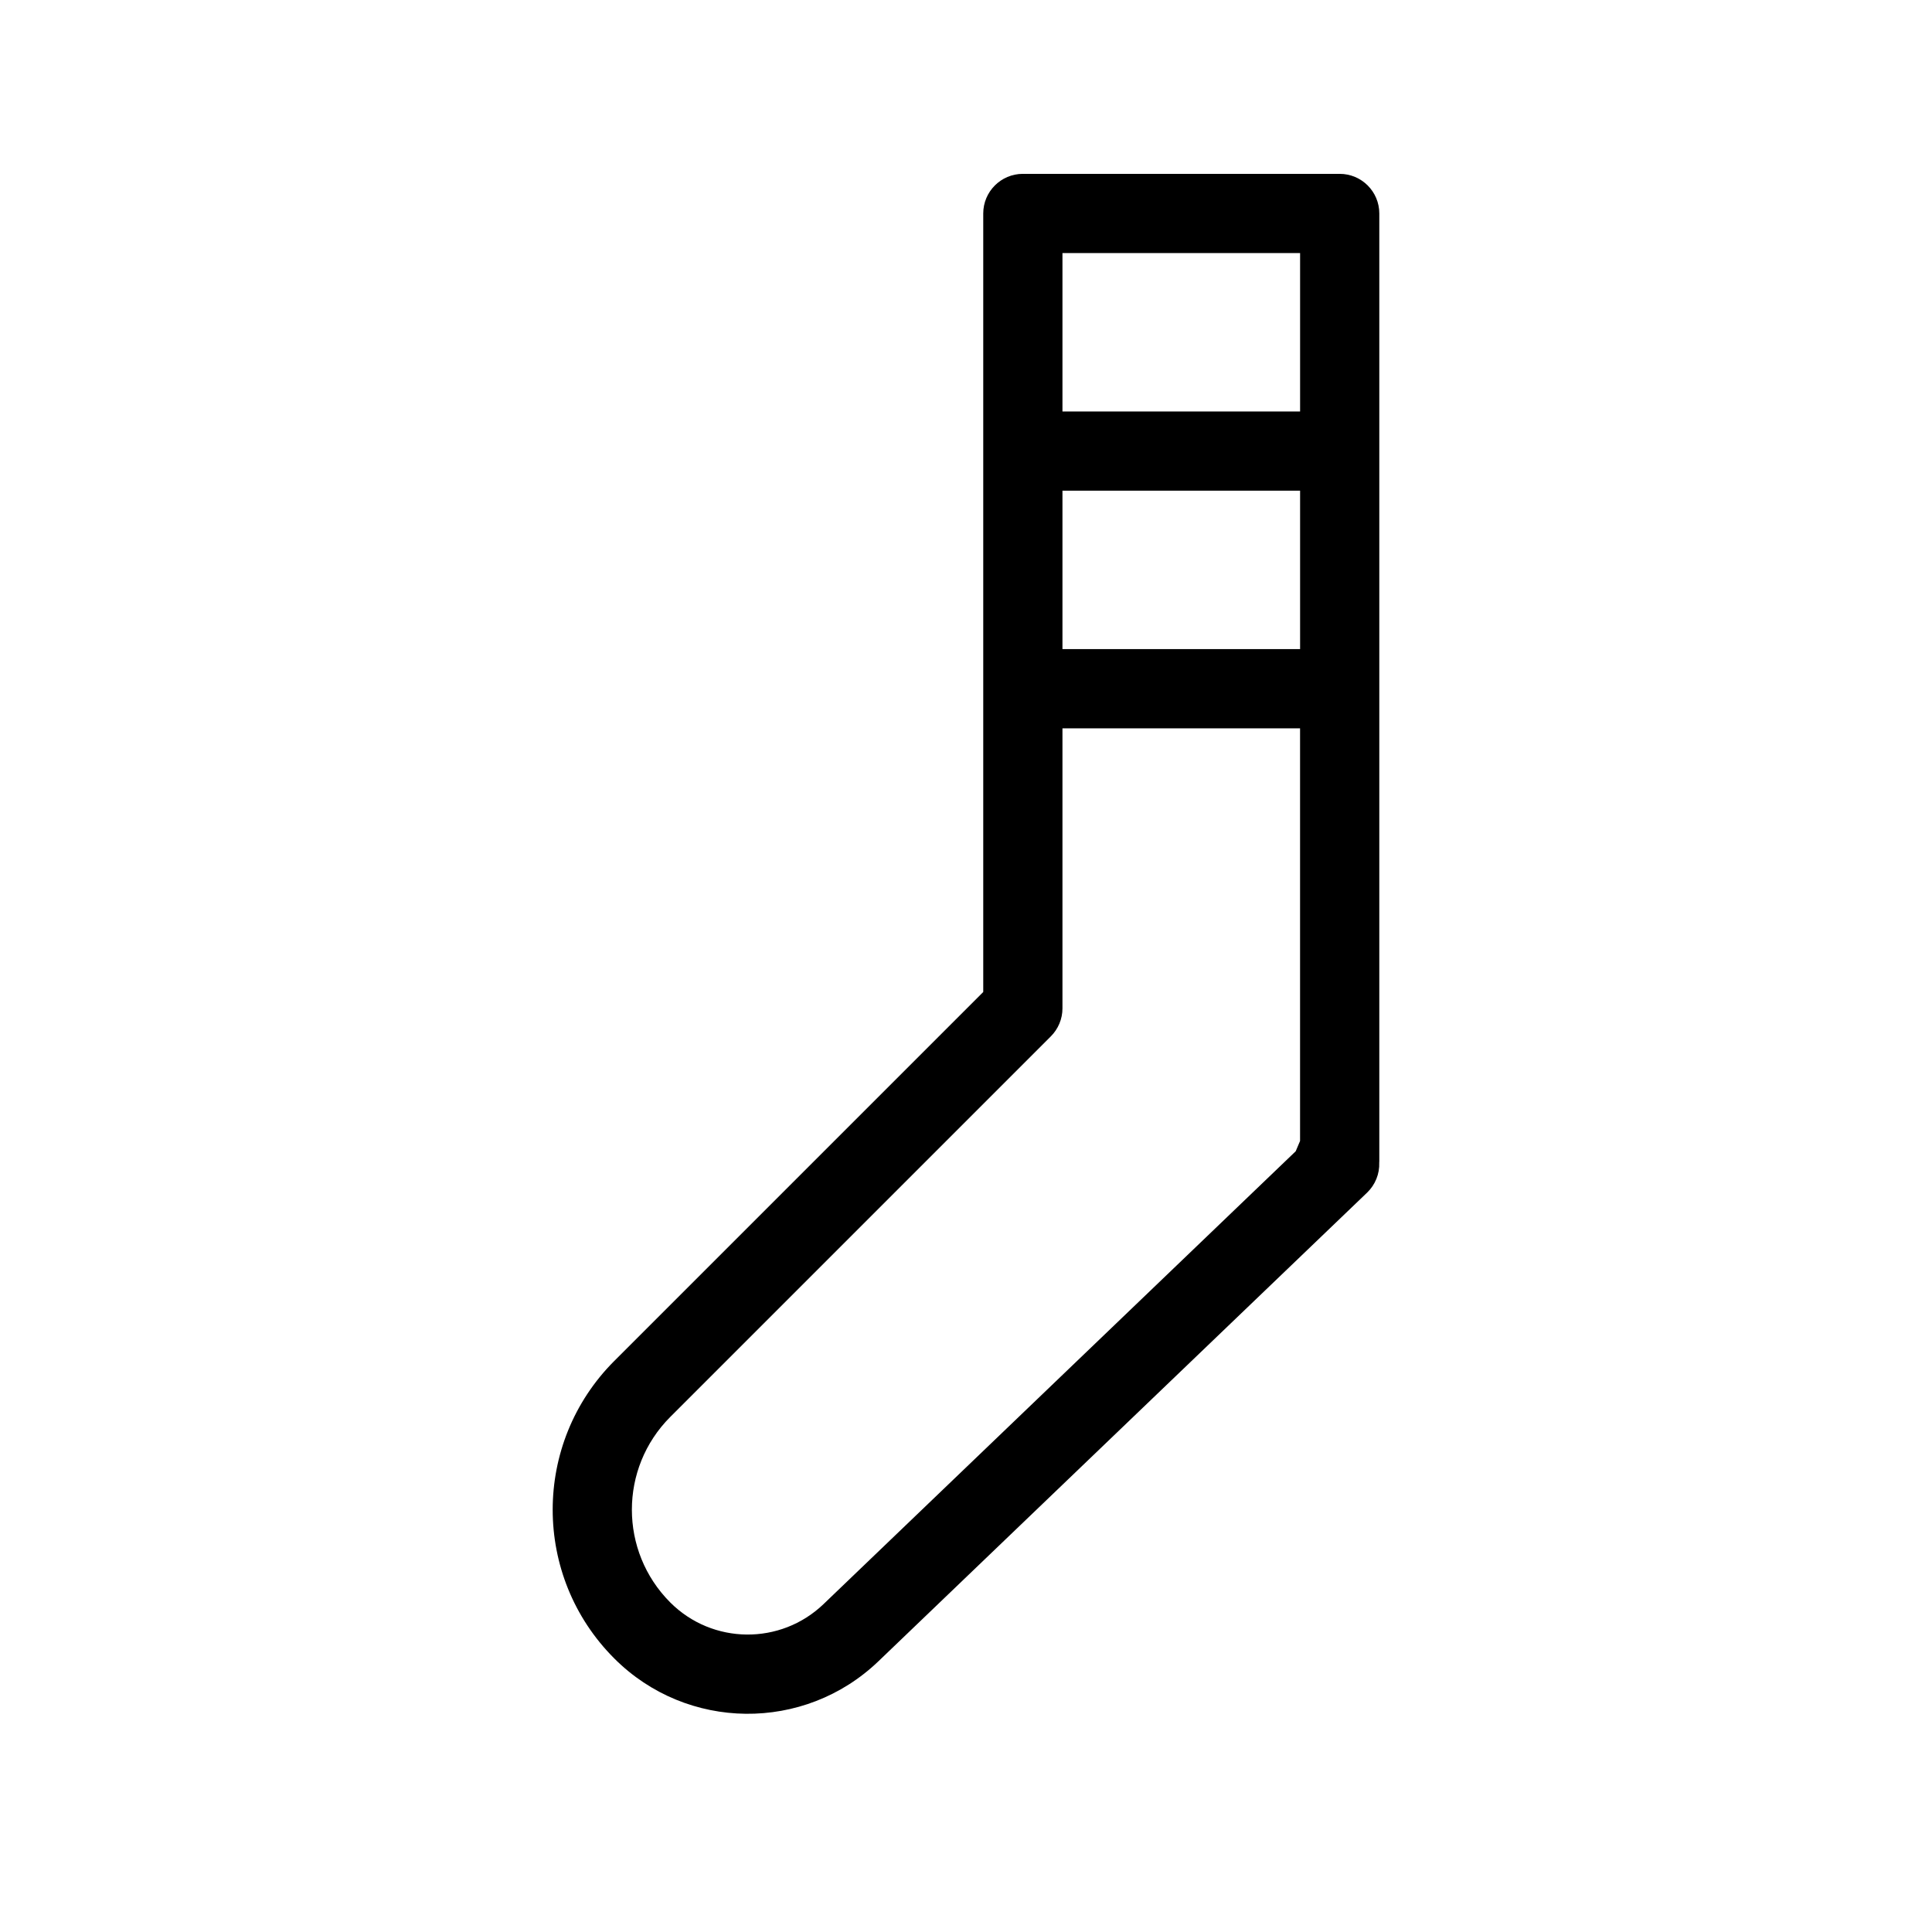
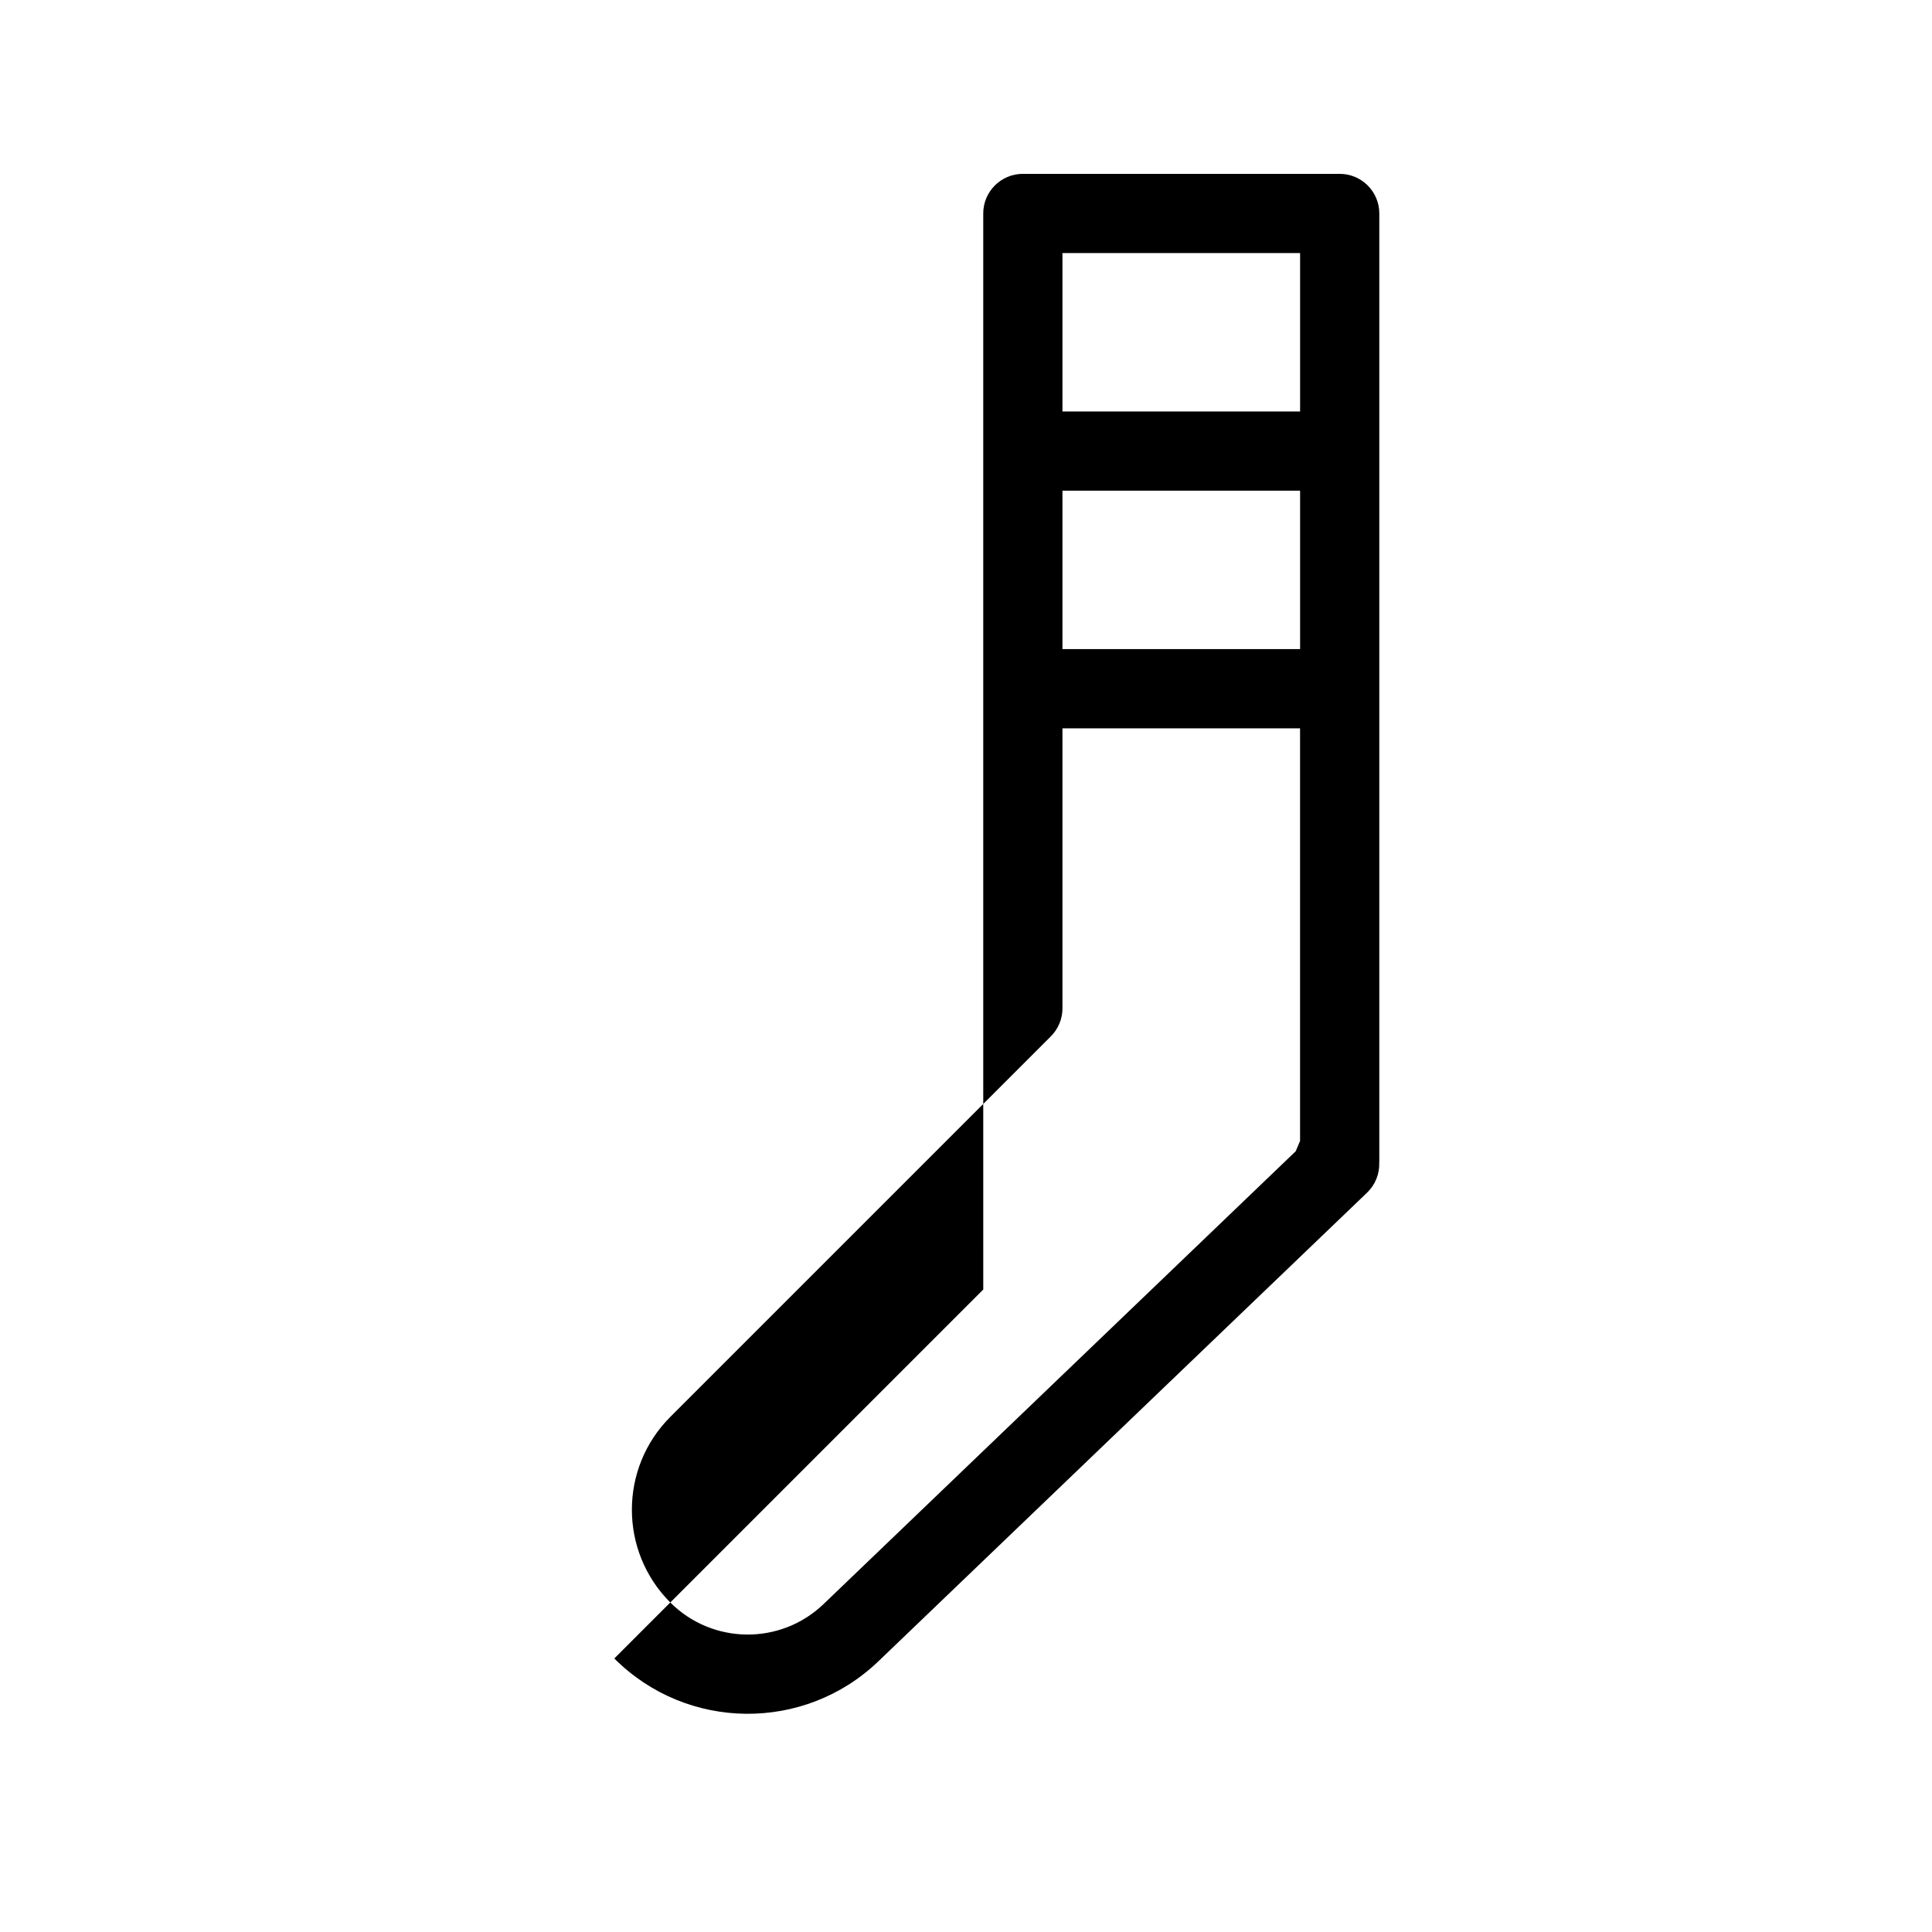
<svg xmlns="http://www.w3.org/2000/svg" fill="#000000" width="800px" height="800px" version="1.1" viewBox="144 144 512 512">
-   <path d="m404.57 406.88v-206.31c0-5.793 4.703-10.496 10.496-10.496h83.969c5.793 0 10.496 4.703 10.496 10.496v251.15l-0.02 0.379c0.125 2.961-1.051 5.879-3.211 7.957l-129.52 124.21c-19.648 18.828-50.738 18.492-69.965-0.734l-0.02-0.02c-21.77-21.77-21.77-57.078 0-78.848l97.781-97.781zm83.969-69.863h-62.977v74.227c0 2.769-1.113 5.438-3.086 7.41l-100.85 100.85c-13.562 13.582-13.562 35.582 0 49.164l0.02 0.02c11.168 11.148 29.199 11.336 40.598 0.418l125.13-120.01 1.156-2.731v-109.35zm-62.977-62.977v41.984h62.977v-41.984zm62.977-20.992v-41.984h-62.977v41.984z" fill-rule="evenodd" />
+   <path d="m404.57 406.88v-206.31c0-5.793 4.703-10.496 10.496-10.496h83.969c5.793 0 10.496 4.703 10.496 10.496v251.15l-0.02 0.379c0.125 2.961-1.051 5.879-3.211 7.957l-129.52 124.21c-19.648 18.828-50.738 18.492-69.965-0.734l-0.02-0.02l97.781-97.781zm83.969-69.863h-62.977v74.227c0 2.769-1.113 5.438-3.086 7.41l-100.85 100.85c-13.562 13.582-13.562 35.582 0 49.164l0.02 0.02c11.168 11.148 29.199 11.336 40.598 0.418l125.13-120.01 1.156-2.731v-109.35zm-62.977-62.977v41.984h62.977v-41.984zm62.977-20.992v-41.984h-62.977v41.984z" fill-rule="evenodd" />
</svg>